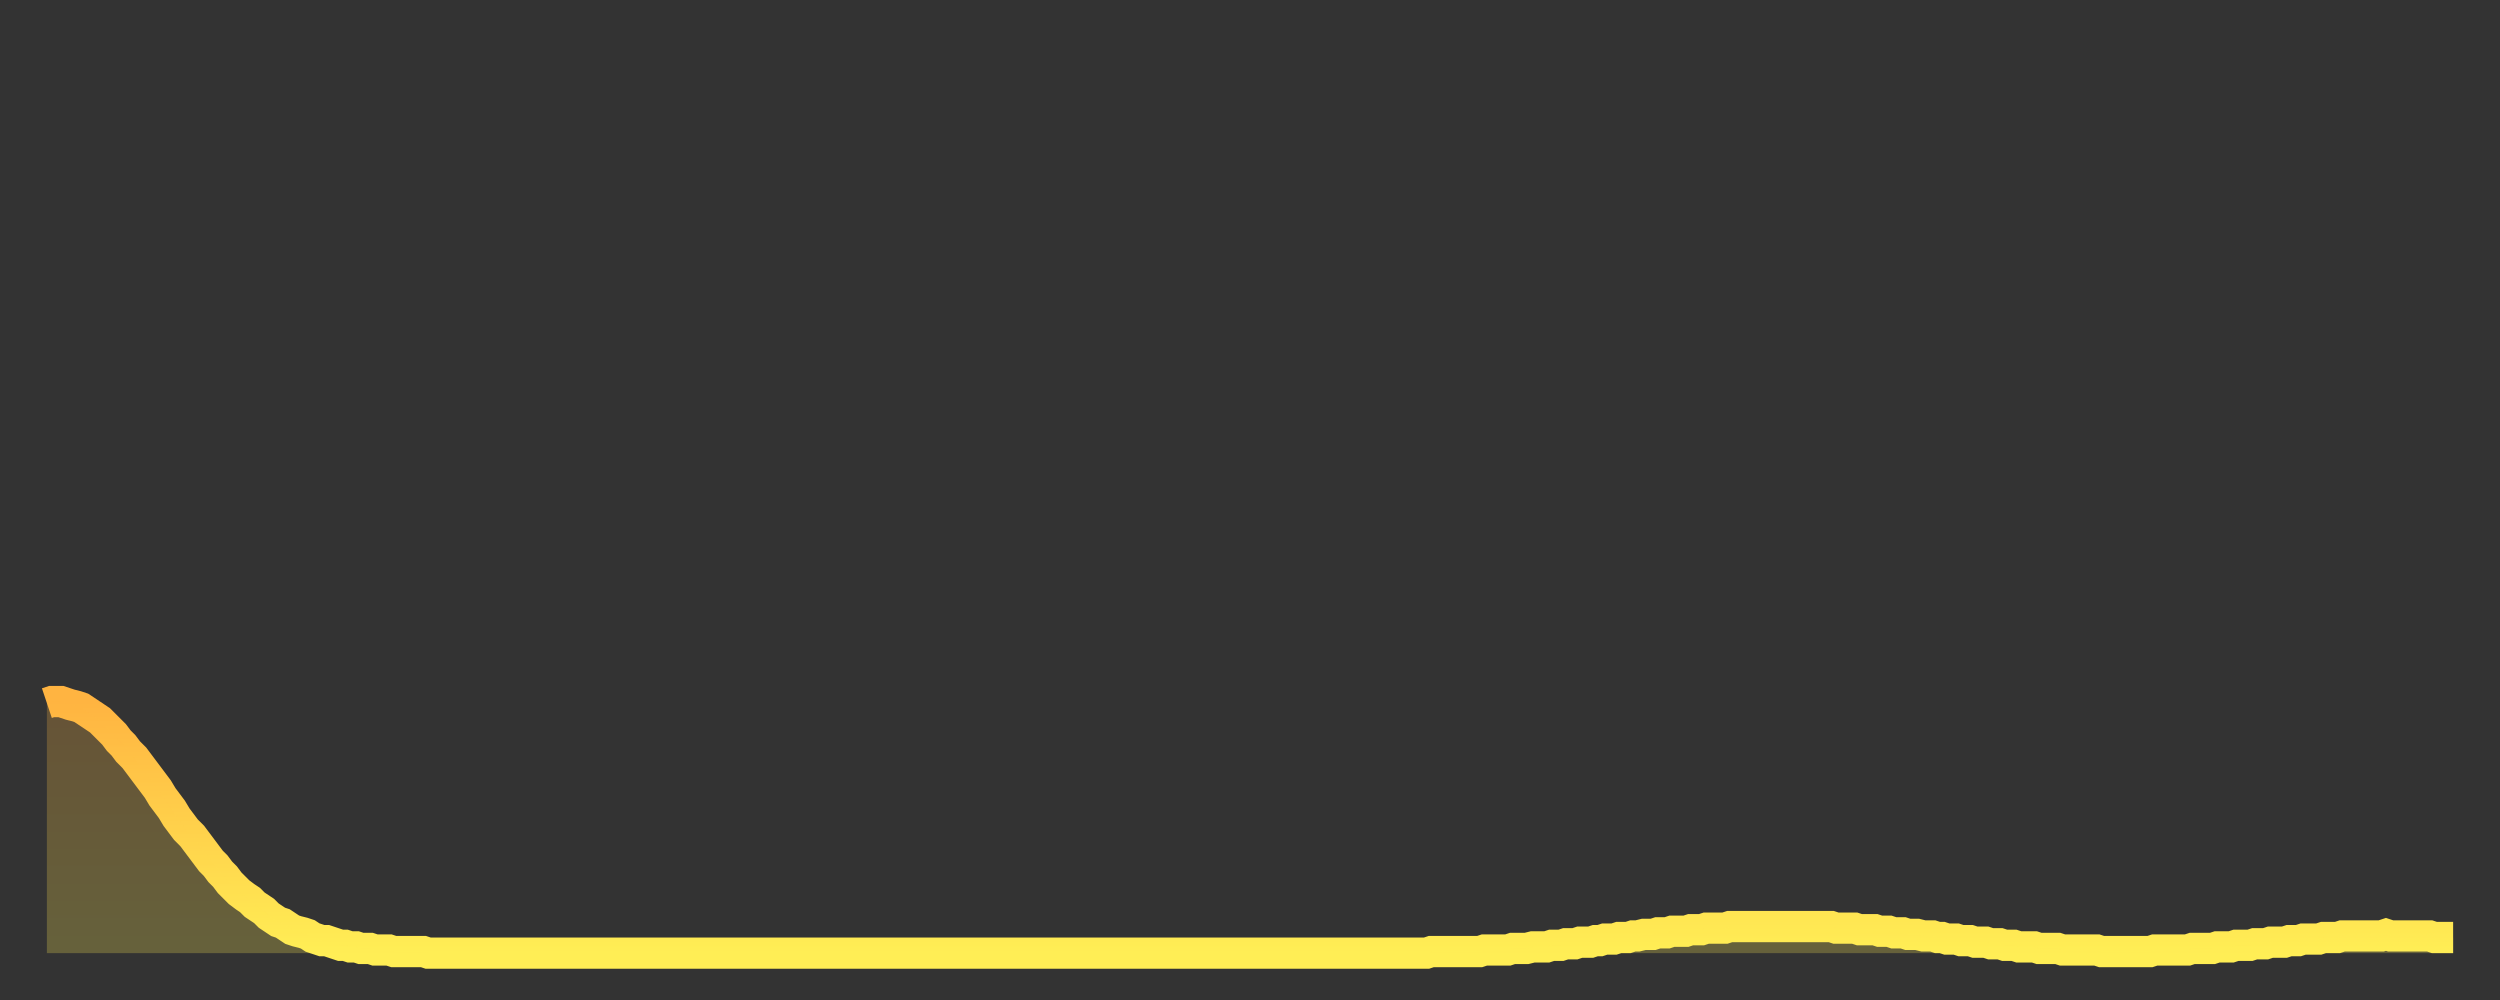
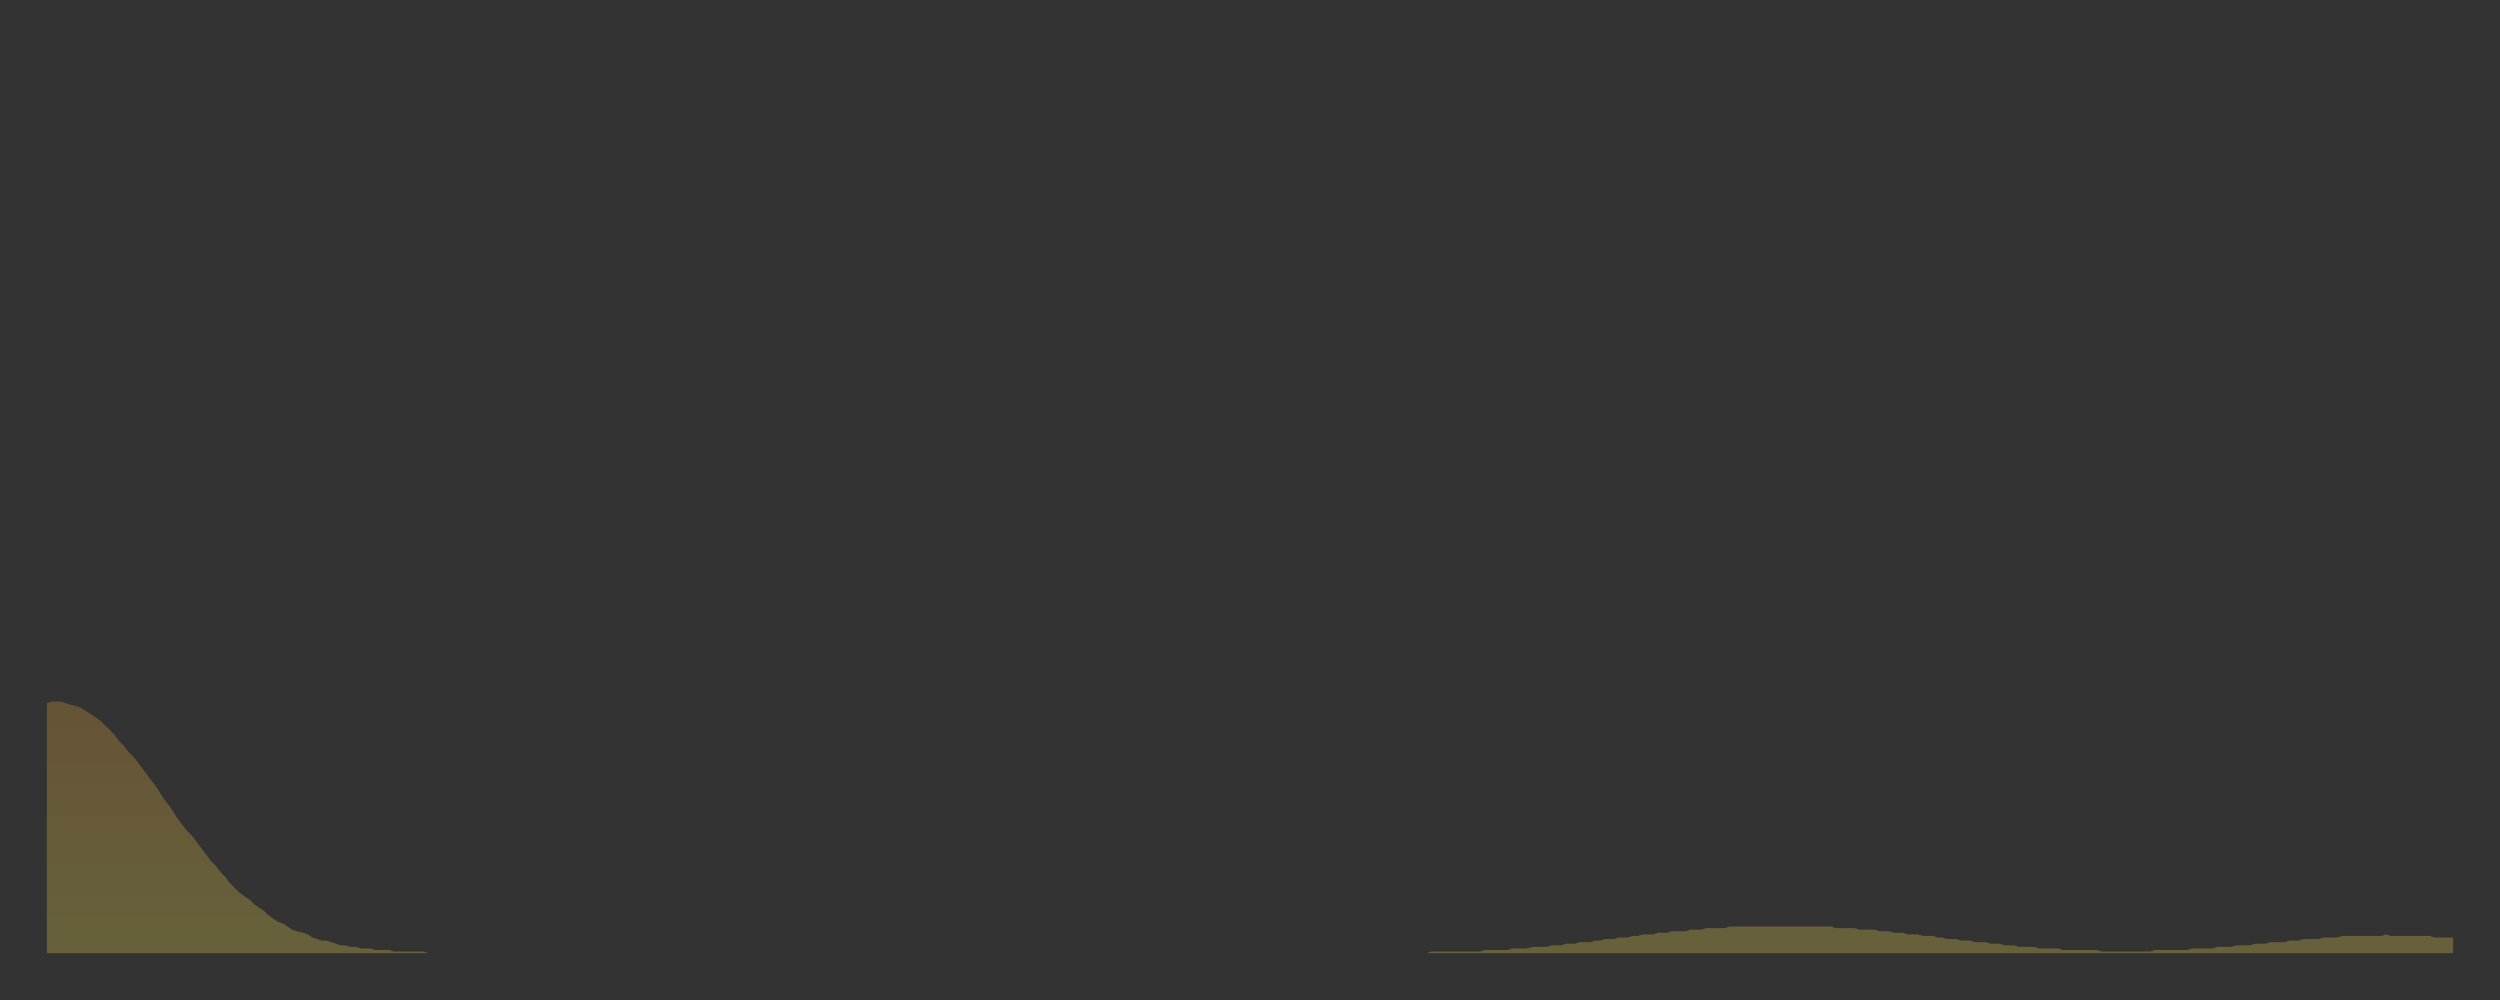
<svg xmlns="http://www.w3.org/2000/svg" baseProfile="full" height="64" version="1.1" width="160">
  <rect width="100%" height="100%" fill="#333333" stroke="none" />
  <defs>
    <linearGradient id="id605608" x1="0" x2="0" y1="0" y2="1">
      <stop offset="0%" stop-color="#ffb441" />
      <stop offset="50%" stop-color="#ffd14b" />
      <stop offset="100%" stop-color="#ffee55" />
    </linearGradient>
  </defs>
  <g transform="translate(3,3)">
    <g>
-       <path d="M 0.0 42.0 L 0.3 41.9 0.6 41.9 0.9 41.9 1.2 42.0 1.5 42.1 1.9 42.2 2.2 42.3 2.5 42.5 2.8 42.7 3.1 42.9 3.4 43.1 3.7 43.4 4.0 43.7 4.3 44.0 4.6 44.4 4.9 44.7 5.2 45.1 5.6 45.5 5.9 45.9 6.2 46.3 6.5 46.7 6.8 47.1 7.1 47.5 7.4 48.0 7.7 48.4 8.0 48.8 8.3 49.3 8.6 49.7 8.9 50.1 9.3 50.5 9.6 50.9 9.9 51.3 10.2 51.7 10.5 52.1 10.8 52.4 11.1 52.8 11.4 53.1 11.7 53.5 12.0 53.8 12.3 54.1 12.7 54.4 13.0 54.6 13.3 54.9 13.6 55.1 13.9 55.3 14.2 55.6 14.5 55.8 14.8 56.0 15.1 56.1 15.4 56.3 15.7 56.5 16.0 56.6 16.4 56.7 16.7 56.8 17.0 57.0 17.3 57.1 17.6 57.2 17.9 57.2 18.2 57.3 18.5 57.4 18.8 57.5 19.1 57.5 19.4 57.6 19.8 57.6 20.1 57.7 20.4 57.7 20.7 57.7 21.0 57.8 21.3 57.8 21.6 57.8 21.9 57.8 22.2 57.9 22.5 57.9 22.8 57.9 23.1 57.9 23.5 57.9 23.8 57.9 24.1 57.9 24.4 58.0 24.7 58.0 25.0 58.0 25.3 58.0 25.6 58.0 25.9 58.0 26.2 58.0 26.5 58.0 26.8 58.0 27.2 58.0 27.5 58.0 27.8 58.0 28.1 58.0 28.4 58.0 28.7 58.0 29.0 58.0 29.3 58.0 29.6 58.0 29.9 58.0 30.2 58.0 30.6 58.0 30.9 58.0 31.2 58.0 31.5 58.0 31.8 58.0 32.1 58.0 32.4 58.0 32.7 58.0 33.0 58.0 33.3 58.0 33.6 58.0 33.9 58.0 34.3 58.0 34.6 58.0 34.9 58.0 35.2 58.0 35.5 58.0 35.8 58.0 36.1 58.0 36.4 58.0 36.7 58.0 37.0 58.0 37.3 58.0 37.7 58.0 38.0 58.0 38.3 58.0 38.6 58.0 38.9 58.0 39.2 58.0 39.5 58.0 39.8 58.0 40.1 58.0 40.4 58.0 40.7 58.0 41.0 58.0 41.4 58.0 41.7 58.0 42.0 58.0 42.3 58.0 42.6 58.0 42.9 58.0 43.2 58.0 43.5 58.0 43.8 58.0 44.1 58.0 44.4 58.0 44.7 58.0 45.1 58.0 45.4 58.0 45.7 58.0 46.0 58.0 46.3 58.0 46.6 58.0 46.9 58.0 47.2 58.0 47.5 58.0 47.8 58.0 48.1 58.0 48.5 58.0 48.8 58.0 49.1 58.0 49.4 58.0 49.7 58.0 50.0 58.0 50.3 58.0 50.6 58.0 50.9 58.0 51.2 58.0 51.5 58.0 51.8 58.0 52.2 58.0 52.5 58.0 52.8 58.0 53.1 58.0 53.4 58.0 53.7 58.0 54.0 58.0 54.3 58.0 54.6 58.0 54.9 58.0 55.2 58.0 55.6 58.0 55.9 58.0 56.2 58.0 56.5 58.0 56.8 58.0 57.1 58.0 57.4 58.0 57.7 58.0 58.0 58.0 58.3 58.0 58.6 58.0 58.9 58.0 59.3 58.0 59.6 58.0 59.9 58.0 60.2 58.0 60.5 58.0 60.8 58.0 61.1 58.0 61.4 58.0 61.7 58.0 62.0 58.0 62.3 58.0 62.6 58.0 63.0 58.0 63.3 58.0 63.6 58.0 63.9 58.0 64.2 58.0 64.5 58.0 64.8 58.0 65.1 58.0 65.4 58.0 65.7 58.0 66.0 58.0 66.4 58.0 66.7 58.0 67.0 58.0 67.3 58.0 67.6 58.0 67.9 58.0 68.2 58.0 68.5 58.0 68.8 58.0 69.1 58.0 69.4 58.0 69.7 58.0 70.1 58.0 70.4 58.0 70.7 58.0 71.0 58.0 71.3 58.0 71.6 58.0 71.9 58.0 72.2 58.0 72.5 58.0 72.8 58.0 73.1 58.0 73.5 58.0 73.8 58.0 74.1 58.0 74.4 58.0 74.7 58.0 75.0 58.0 75.3 58.0 75.6 58.0 75.9 58.0 76.2 58.0 76.5 58.0 76.8 58.0 77.2 58.0 77.5 58.0 77.8 58.0 78.1 58.0 78.4 58.0 78.7 58.0 79.0 58.0 79.3 58.0 79.6 58.0 79.9 58.0 80.2 58.0 80.5 58.0 80.9 58.0 81.2 58.0 81.5 58.0 81.8 58.0 82.1 58.0 82.4 58.0 82.7 58.0 83.0 58.0 83.3 58.0 83.6 58.0 83.9 58.0 84.3 58.0 84.6 58.0 84.9 58.0 85.2 58.0 85.5 58.0 85.8 58.0 86.1 58.0 86.4 58.0 86.7 58.0 87.0 58.0 87.3 58.0 87.6 58.0 88.0 58.0 88.3 58.0 88.6 57.9 88.9 57.9 89.2 57.9 89.5 57.9 89.8 57.9 90.1 57.9 90.4 57.9 90.7 57.9 91.0 57.9 91.4 57.9 91.7 57.9 92.0 57.8 92.3 57.8 92.6 57.8 92.9 57.8 93.2 57.8 93.5 57.8 93.8 57.7 94.1 57.7 94.4 57.7 94.7 57.7 95.1 57.6 95.4 57.6 95.7 57.6 96.0 57.6 96.3 57.5 96.6 57.5 96.9 57.5 97.2 57.4 97.5 57.4 97.8 57.4 98.1 57.3 98.4 57.3 98.8 57.3 99.1 57.2 99.4 57.2 99.7 57.1 100.0 57.1 100.3 57.1 100.6 57.0 100.9 57.0 101.2 57.0 101.5 56.9 101.8 56.9 102.2 56.8 102.5 56.8 102.8 56.8 103.1 56.7 103.4 56.7 103.7 56.7 104.0 56.6 104.3 56.6 104.6 56.6 104.9 56.6 105.2 56.5 105.5 56.5 105.9 56.5 106.2 56.4 106.5 56.4 106.8 56.4 107.1 56.4 107.4 56.4 107.7 56.3 108.0 56.3 108.3 56.3 108.6 56.3 108.9 56.3 109.3 56.3 109.6 56.3 109.9 56.3 110.2 56.3 110.5 56.3 110.8 56.3 111.1 56.3 111.4 56.3 111.7 56.3 112.0 56.3 112.3 56.3 112.6 56.3 113.0 56.3 113.3 56.3 113.6 56.3 113.9 56.3 114.2 56.3 114.5 56.4 114.8 56.4 115.1 56.4 115.4 56.4 115.7 56.4 116.0 56.5 116.3 56.5 116.7 56.5 117.0 56.5 117.3 56.6 117.6 56.6 117.9 56.6 118.2 56.7 118.5 56.7 118.8 56.7 119.1 56.8 119.4 56.8 119.7 56.8 120.1 56.9 120.4 56.9 120.7 56.9 121.0 57.0 121.3 57.0 121.6 57.1 121.9 57.1 122.2 57.1 122.5 57.2 122.8 57.2 123.1 57.2 123.4 57.3 123.8 57.3 124.1 57.3 124.4 57.4 124.7 57.4 125.0 57.4 125.3 57.5 125.6 57.5 125.9 57.5 126.2 57.6 126.5 57.6 126.8 57.6 127.2 57.6 127.5 57.7 127.8 57.7 128.1 57.7 128.4 57.7 128.7 57.7 129.0 57.8 129.3 57.8 129.6 57.8 129.9 57.8 130.2 57.8 130.5 57.8 130.9 57.8 131.2 57.8 131.5 57.9 131.8 57.9 132.1 57.9 132.4 57.9 132.7 57.9 133.0 57.9 133.3 57.9 133.6 57.9 133.9 57.9 134.2 57.9 134.6 57.9 134.9 57.8 135.2 57.8 135.5 57.8 135.8 57.8 136.1 57.8 136.4 57.8 136.7 57.8 137.0 57.8 137.3 57.7 137.6 57.7 138.0 57.7 138.3 57.7 138.6 57.7 138.9 57.6 139.2 57.6 139.5 57.6 139.8 57.6 140.1 57.5 140.4 57.5 140.7 57.5 141.0 57.5 141.3 57.4 141.7 57.4 142.0 57.4 142.3 57.3 142.6 57.3 142.9 57.3 143.2 57.3 143.5 57.2 143.8 57.2 144.1 57.2 144.4 57.1 144.7 57.1 145.1 57.1 145.4 57.1 145.7 57.0 146.0 57.0 146.3 57.0 146.6 57.0 146.9 56.9 147.2 56.9 147.5 56.9 147.8 56.9 148.1 56.9 148.4 56.9 148.8 56.9 149.1 56.9 149.4 56.9 149.7 56.8 150.0 56.9 150.3 56.9 150.6 56.9 150.9 56.9 151.2 56.9 151.5 56.9 151.8 56.9 152.1 56.9 152.5 56.9 152.8 57.0 153.1 57.0 153.4 57.0 153.7 57.0 154.0 57.0" fill="none" id="graph-curve" opacity="1" stroke="url(#id605608)" stroke-width="2" />
      <path d="M 0 58 L 0.0 42.0 0.3 41.9 0.6 41.9 0.9 41.9 1.2 42.0 1.5 42.1 1.9 42.2 2.2 42.3 2.5 42.5 2.8 42.7 3.1 42.9 3.4 43.1 3.7 43.4 4.0 43.7 4.3 44.0 4.6 44.4 4.9 44.7 5.2 45.1 5.6 45.5 5.9 45.9 6.2 46.3 6.5 46.7 6.8 47.1 7.1 47.5 7.4 48.0 7.7 48.4 8.0 48.8 8.3 49.3 8.6 49.7 8.9 50.1 9.3 50.5 9.6 50.9 9.9 51.3 10.2 51.7 10.5 52.1 10.8 52.4 11.1 52.8 11.4 53.1 11.7 53.5 12.0 53.8 12.3 54.1 12.7 54.4 13.0 54.6 13.3 54.9 13.6 55.1 13.9 55.3 14.2 55.6 14.5 55.8 14.8 56.0 15.1 56.1 15.4 56.3 15.7 56.5 16.0 56.6 16.4 56.7 16.7 56.8 17.0 57.0 17.3 57.1 17.6 57.2 17.9 57.2 18.2 57.3 18.5 57.4 18.8 57.5 19.1 57.5 19.4 57.6 19.8 57.6 20.1 57.7 20.4 57.7 20.7 57.7 21.0 57.8 21.3 57.8 21.6 57.8 21.9 57.8 22.2 57.9 22.5 57.9 22.8 57.9 23.1 57.9 23.5 57.9 23.8 57.9 24.1 57.9 24.4 58.0 24.7 58.0 25.0 58.0 25.3 58.0 25.6 58.0 25.9 58.0 26.2 58.0 26.5 58.0 26.8 58.0 27.2 58.0 27.5 58.0 27.8 58.0 28.1 58.0 28.4 58.0 28.7 58.0 29.0 58.0 29.3 58.0 29.6 58.0 29.9 58.0 30.2 58.0 30.6 58.0 30.9 58.0 31.2 58.0 31.5 58.0 31.8 58.0 32.1 58.0 32.4 58.0 32.7 58.0 33.0 58.0 33.3 58.0 33.6 58.0 33.9 58.0 34.3 58.0 34.6 58.0 34.9 58.0 35.2 58.0 35.5 58.0 35.8 58.0 36.1 58.0 36.4 58.0 36.7 58.0 37.0 58.0 37.3 58.0 37.7 58.0 38.0 58.0 38.3 58.0 38.6 58.0 38.9 58.0 39.2 58.0 39.5 58.0 39.8 58.0 40.1 58.0 40.4 58.0 40.7 58.0 41.0 58.0 41.4 58.0 41.7 58.0 42.0 58.0 42.3 58.0 42.6 58.0 42.9 58.0 43.2 58.0 43.5 58.0 43.8 58.0 44.1 58.0 44.4 58.0 44.7 58.0 45.1 58.0 45.4 58.0 45.7 58.0 46.0 58.0 46.3 58.0 46.6 58.0 46.9 58.0 47.2 58.0 47.5 58.0 47.8 58.0 48.1 58.0 48.5 58.0 48.8 58.0 49.1 58.0 49.4 58.0 49.7 58.0 50.0 58.0 50.3 58.0 50.6 58.0 50.9 58.0 51.2 58.0 51.5 58.0 51.8 58.0 52.2 58.0 52.5 58.0 52.8 58.0 53.1 58.0 53.4 58.0 53.7 58.0 54.0 58.0 54.3 58.0 54.6 58.0 54.9 58.0 55.2 58.0 55.6 58.0 55.9 58.0 56.2 58.0 56.5 58.0 56.8 58.0 57.1 58.0 57.4 58.0 57.7 58.0 58.0 58.0 58.3 58.0 58.6 58.0 58.9 58.0 59.3 58.0 59.6 58.0 59.9 58.0 60.2 58.0 60.5 58.0 60.8 58.0 61.1 58.0 61.4 58.0 61.7 58.0 62.0 58.0 62.3 58.0 62.6 58.0 63.0 58.0 63.3 58.0 63.6 58.0 63.9 58.0 64.2 58.0 64.5 58.0 64.8 58.0 65.1 58.0 65.4 58.0 65.7 58.0 66.0 58.0 66.4 58.0 66.7 58.0 67.0 58.0 67.3 58.0 67.6 58.0 67.9 58.0 68.2 58.0 68.5 58.0 68.8 58.0 69.1 58.0 69.4 58.0 69.7 58.0 70.1 58.0 70.4 58.0 70.7 58.0 71.0 58.0 71.3 58.0 71.6 58.0 71.9 58.0 72.2 58.0 72.5 58.0 72.8 58.0 73.1 58.0 73.5 58.0 73.8 58.0 74.1 58.0 74.4 58.0 74.7 58.0 75.0 58.0 75.3 58.0 75.6 58.0 75.9 58.0 76.2 58.0 76.5 58.0 76.8 58.0 77.2 58.0 77.5 58.0 77.8 58.0 78.1 58.0 78.4 58.0 78.7 58.0 79.0 58.0 79.3 58.0 79.6 58.0 79.9 58.0 80.2 58.0 80.5 58.0 80.9 58.0 81.2 58.0 81.5 58.0 81.8 58.0 82.1 58.0 82.4 58.0 82.7 58.0 83.0 58.0 83.3 58.0 83.6 58.0 83.9 58.0 84.3 58.0 84.6 58.0 84.9 58.0 85.2 58.0 85.5 58.0 85.8 58.0 86.1 58.0 86.4 58.0 86.7 58.0 87.0 58.0 87.3 58.0 87.6 58.0 88.0 58.0 88.3 58.0 88.6 57.9 88.9 57.9 89.2 57.9 89.5 57.9 89.8 57.9 90.1 57.9 90.4 57.9 90.7 57.9 91.0 57.9 91.4 57.9 91.7 57.9 92.0 57.8 92.3 57.8 92.6 57.8 92.9 57.8 93.2 57.8 93.5 57.8 93.8 57.7 94.1 57.7 94.4 57.7 94.7 57.7 95.1 57.6 95.4 57.6 95.7 57.6 96.0 57.6 96.3 57.5 96.6 57.5 96.9 57.5 97.2 57.4 97.5 57.4 97.8 57.4 98.1 57.3 98.4 57.3 98.8 57.3 99.1 57.2 99.4 57.2 99.7 57.1 100.0 57.1 100.3 57.1 100.6 57.0 100.9 57.0 101.2 57.0 101.5 56.9 101.8 56.9 102.2 56.8 102.5 56.8 102.8 56.8 103.1 56.7 103.4 56.7 103.7 56.7 104.0 56.6 104.3 56.6 104.6 56.6 104.9 56.6 105.2 56.5 105.5 56.5 105.9 56.5 106.2 56.4 106.5 56.4 106.8 56.4 107.1 56.4 107.4 56.4 107.7 56.3 108.0 56.3 108.3 56.3 108.6 56.3 108.9 56.3 109.3 56.3 109.6 56.3 109.9 56.3 110.2 56.3 110.5 56.3 110.8 56.3 111.1 56.3 111.4 56.3 111.7 56.3 112.0 56.3 112.3 56.3 112.6 56.3 113.0 56.3 113.3 56.3 113.6 56.3 113.9 56.3 114.2 56.3 114.5 56.4 114.8 56.4 115.1 56.4 115.4 56.4 115.7 56.4 116.0 56.5 116.3 56.5 116.7 56.5 117.0 56.5 117.3 56.6 117.6 56.6 117.9 56.6 118.2 56.7 118.5 56.7 118.8 56.7 119.1 56.8 119.4 56.8 119.7 56.8 120.1 56.9 120.4 56.9 120.7 56.9 121.0 57.0 121.3 57.0 121.6 57.1 121.9 57.1 122.2 57.1 122.5 57.2 122.8 57.2 123.1 57.2 123.4 57.3 123.8 57.3 124.1 57.3 124.4 57.4 124.7 57.4 125.0 57.4 125.3 57.5 125.6 57.5 125.9 57.5 126.2 57.6 126.5 57.6 126.8 57.6 127.2 57.6 127.5 57.7 127.8 57.7 128.1 57.7 128.4 57.7 128.7 57.7 129.0 57.8 129.3 57.8 129.6 57.8 129.9 57.8 130.2 57.8 130.5 57.8 130.9 57.8 131.2 57.8 131.5 57.9 131.8 57.9 132.1 57.9 132.4 57.9 132.7 57.9 133.0 57.9 133.3 57.9 133.6 57.9 133.9 57.9 134.2 57.9 134.6 57.9 134.9 57.8 135.2 57.8 135.5 57.8 135.8 57.8 136.1 57.8 136.4 57.8 136.7 57.8 137.0 57.8 137.3 57.7 137.6 57.7 138.0 57.7 138.3 57.7 138.6 57.7 138.9 57.6 139.2 57.6 139.5 57.6 139.8 57.6 140.1 57.5 140.4 57.5 140.7 57.5 141.0 57.5 141.3 57.4 141.7 57.4 142.0 57.4 142.3 57.3 142.6 57.3 142.9 57.3 143.2 57.3 143.5 57.2 143.8 57.2 144.1 57.2 144.4 57.1 144.7 57.1 145.1 57.1 145.4 57.1 145.7 57.0 146.0 57.0 146.3 57.0 146.6 57.0 146.9 56.9 147.2 56.9 147.5 56.9 147.8 56.9 148.1 56.9 148.4 56.9 148.8 56.9 149.1 56.9 149.4 56.9 149.7 56.8 150.0 56.9 150.3 56.9 150.6 56.9 150.9 56.9 151.2 56.9 151.5 56.9 151.8 56.9 152.1 56.9 152.5 56.9 152.8 57.0 153.1 57.0 153.4 57.0 153.7 57.0 154.0 57.0 154 58" fill="url(#id605608)" fill-opacity=".25" id="graph-shadow" />
    </g>
  </g>
</svg>